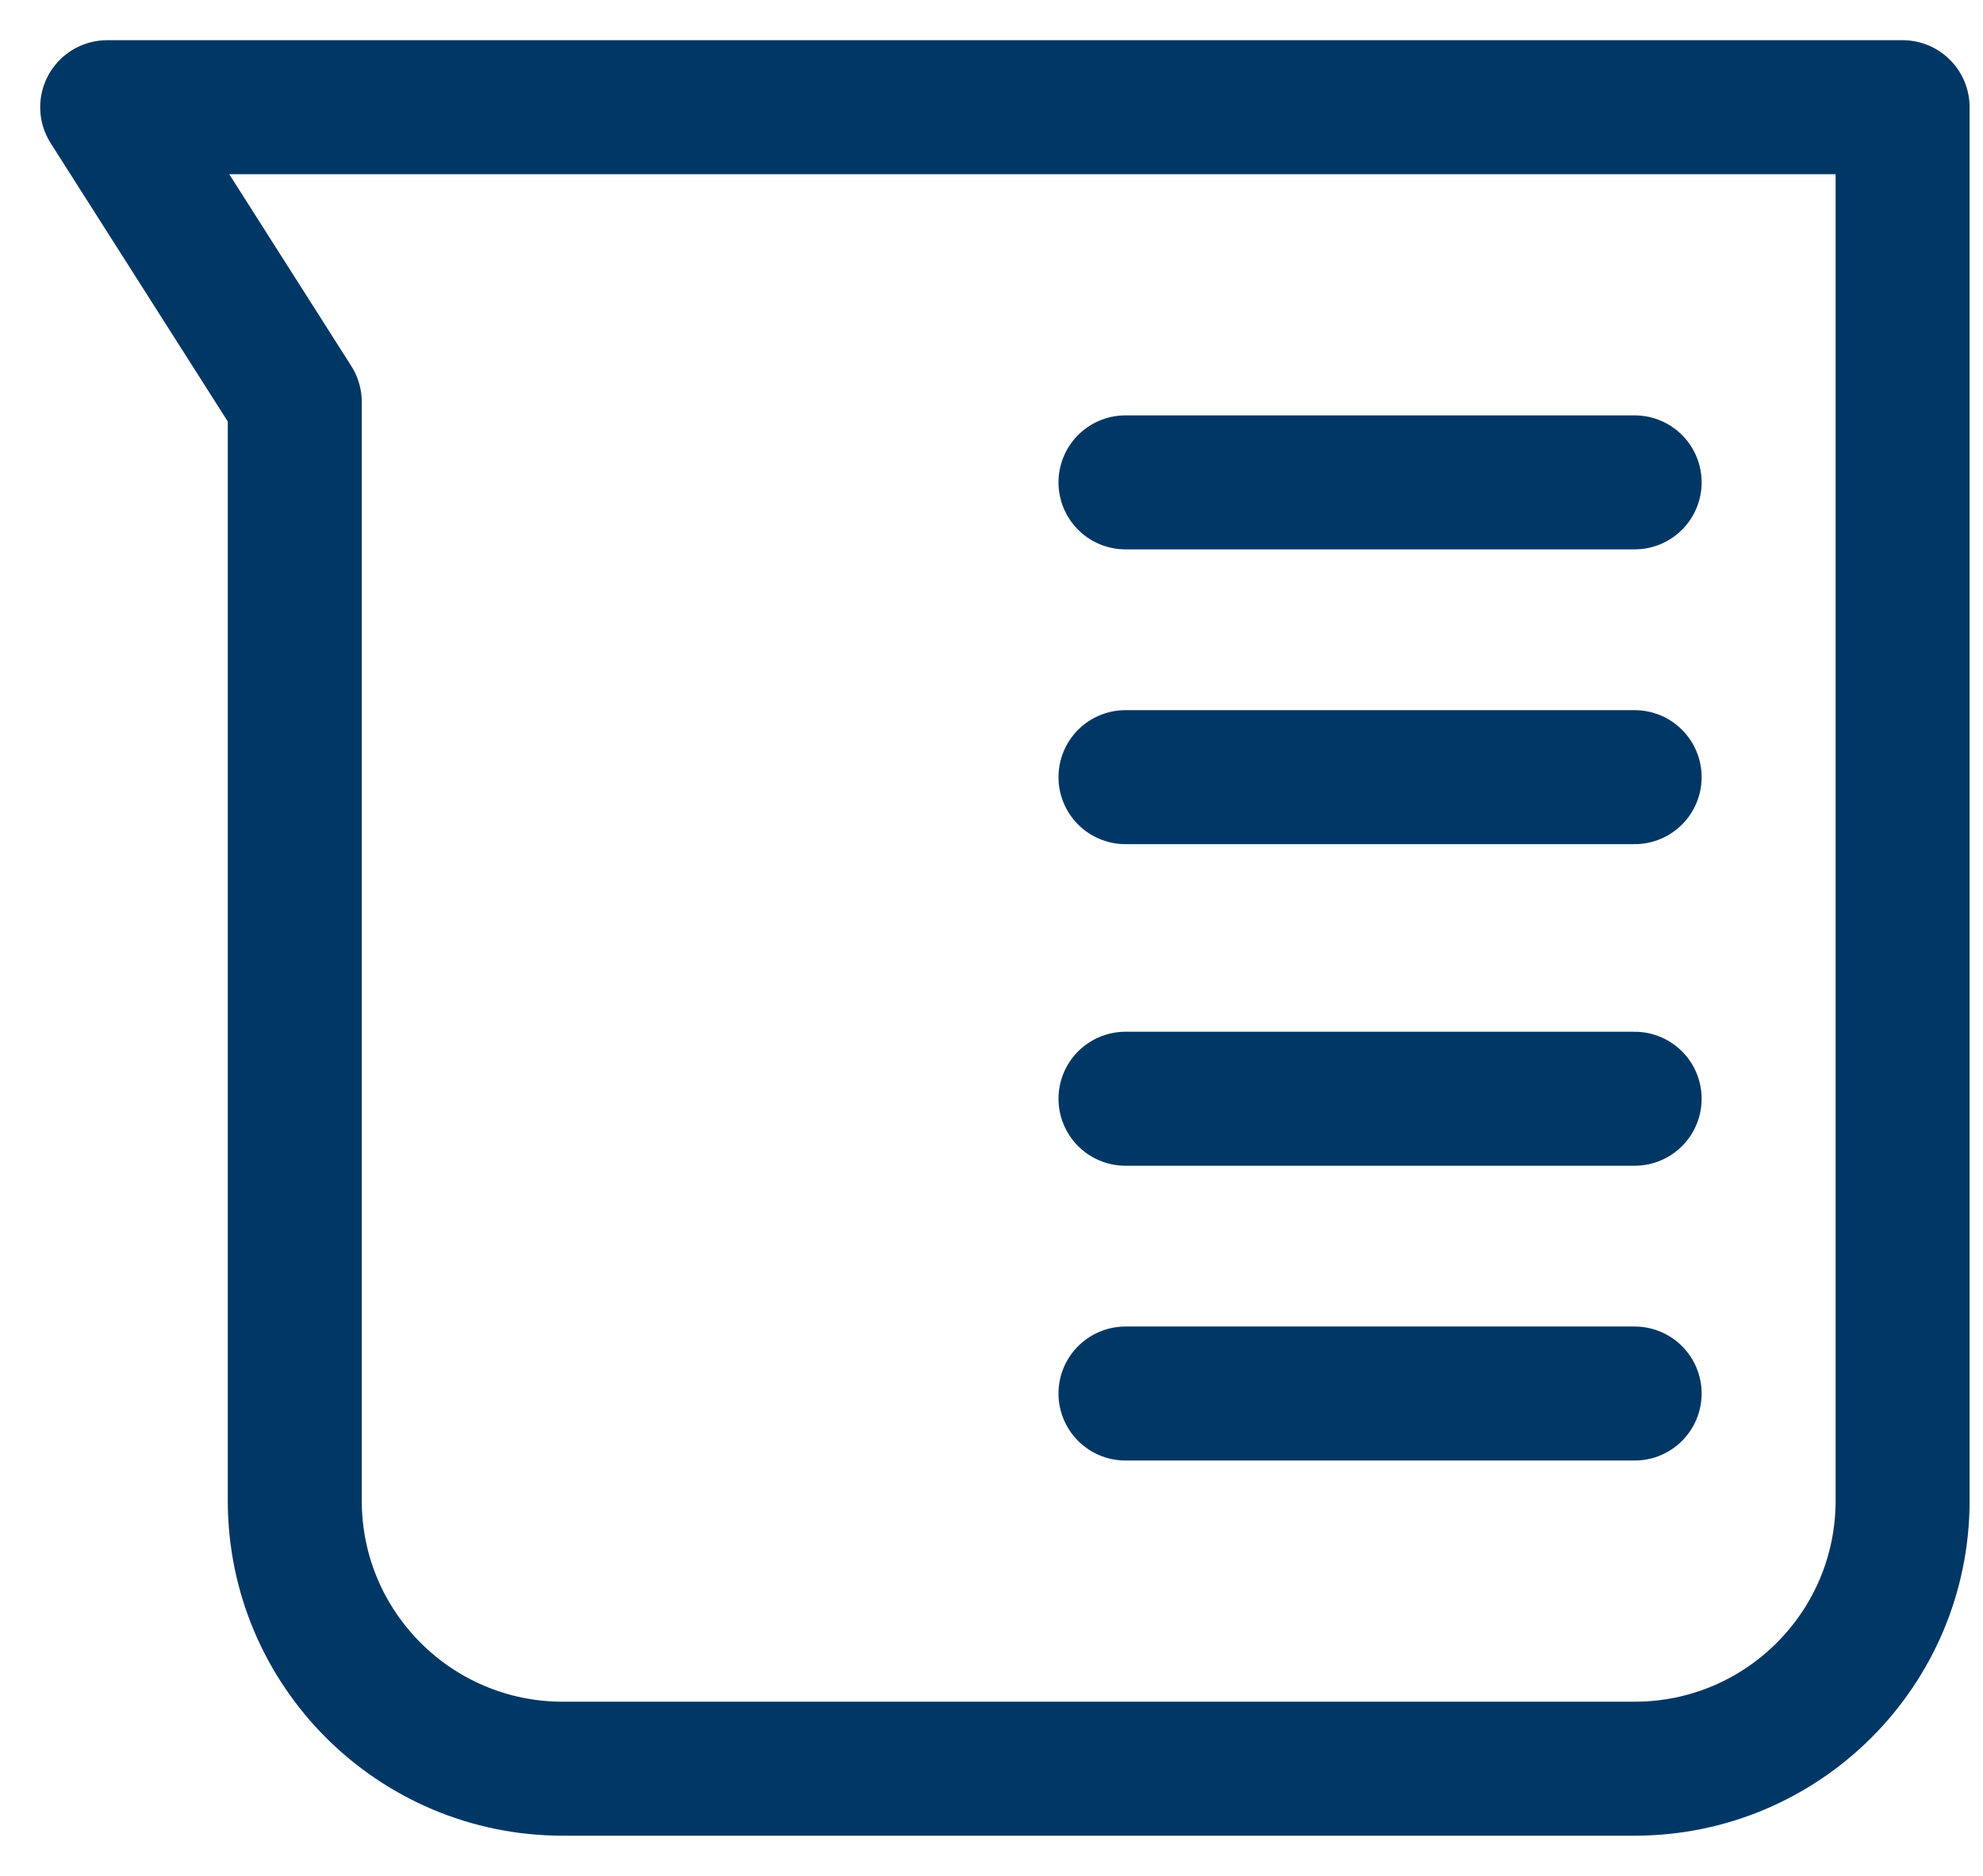
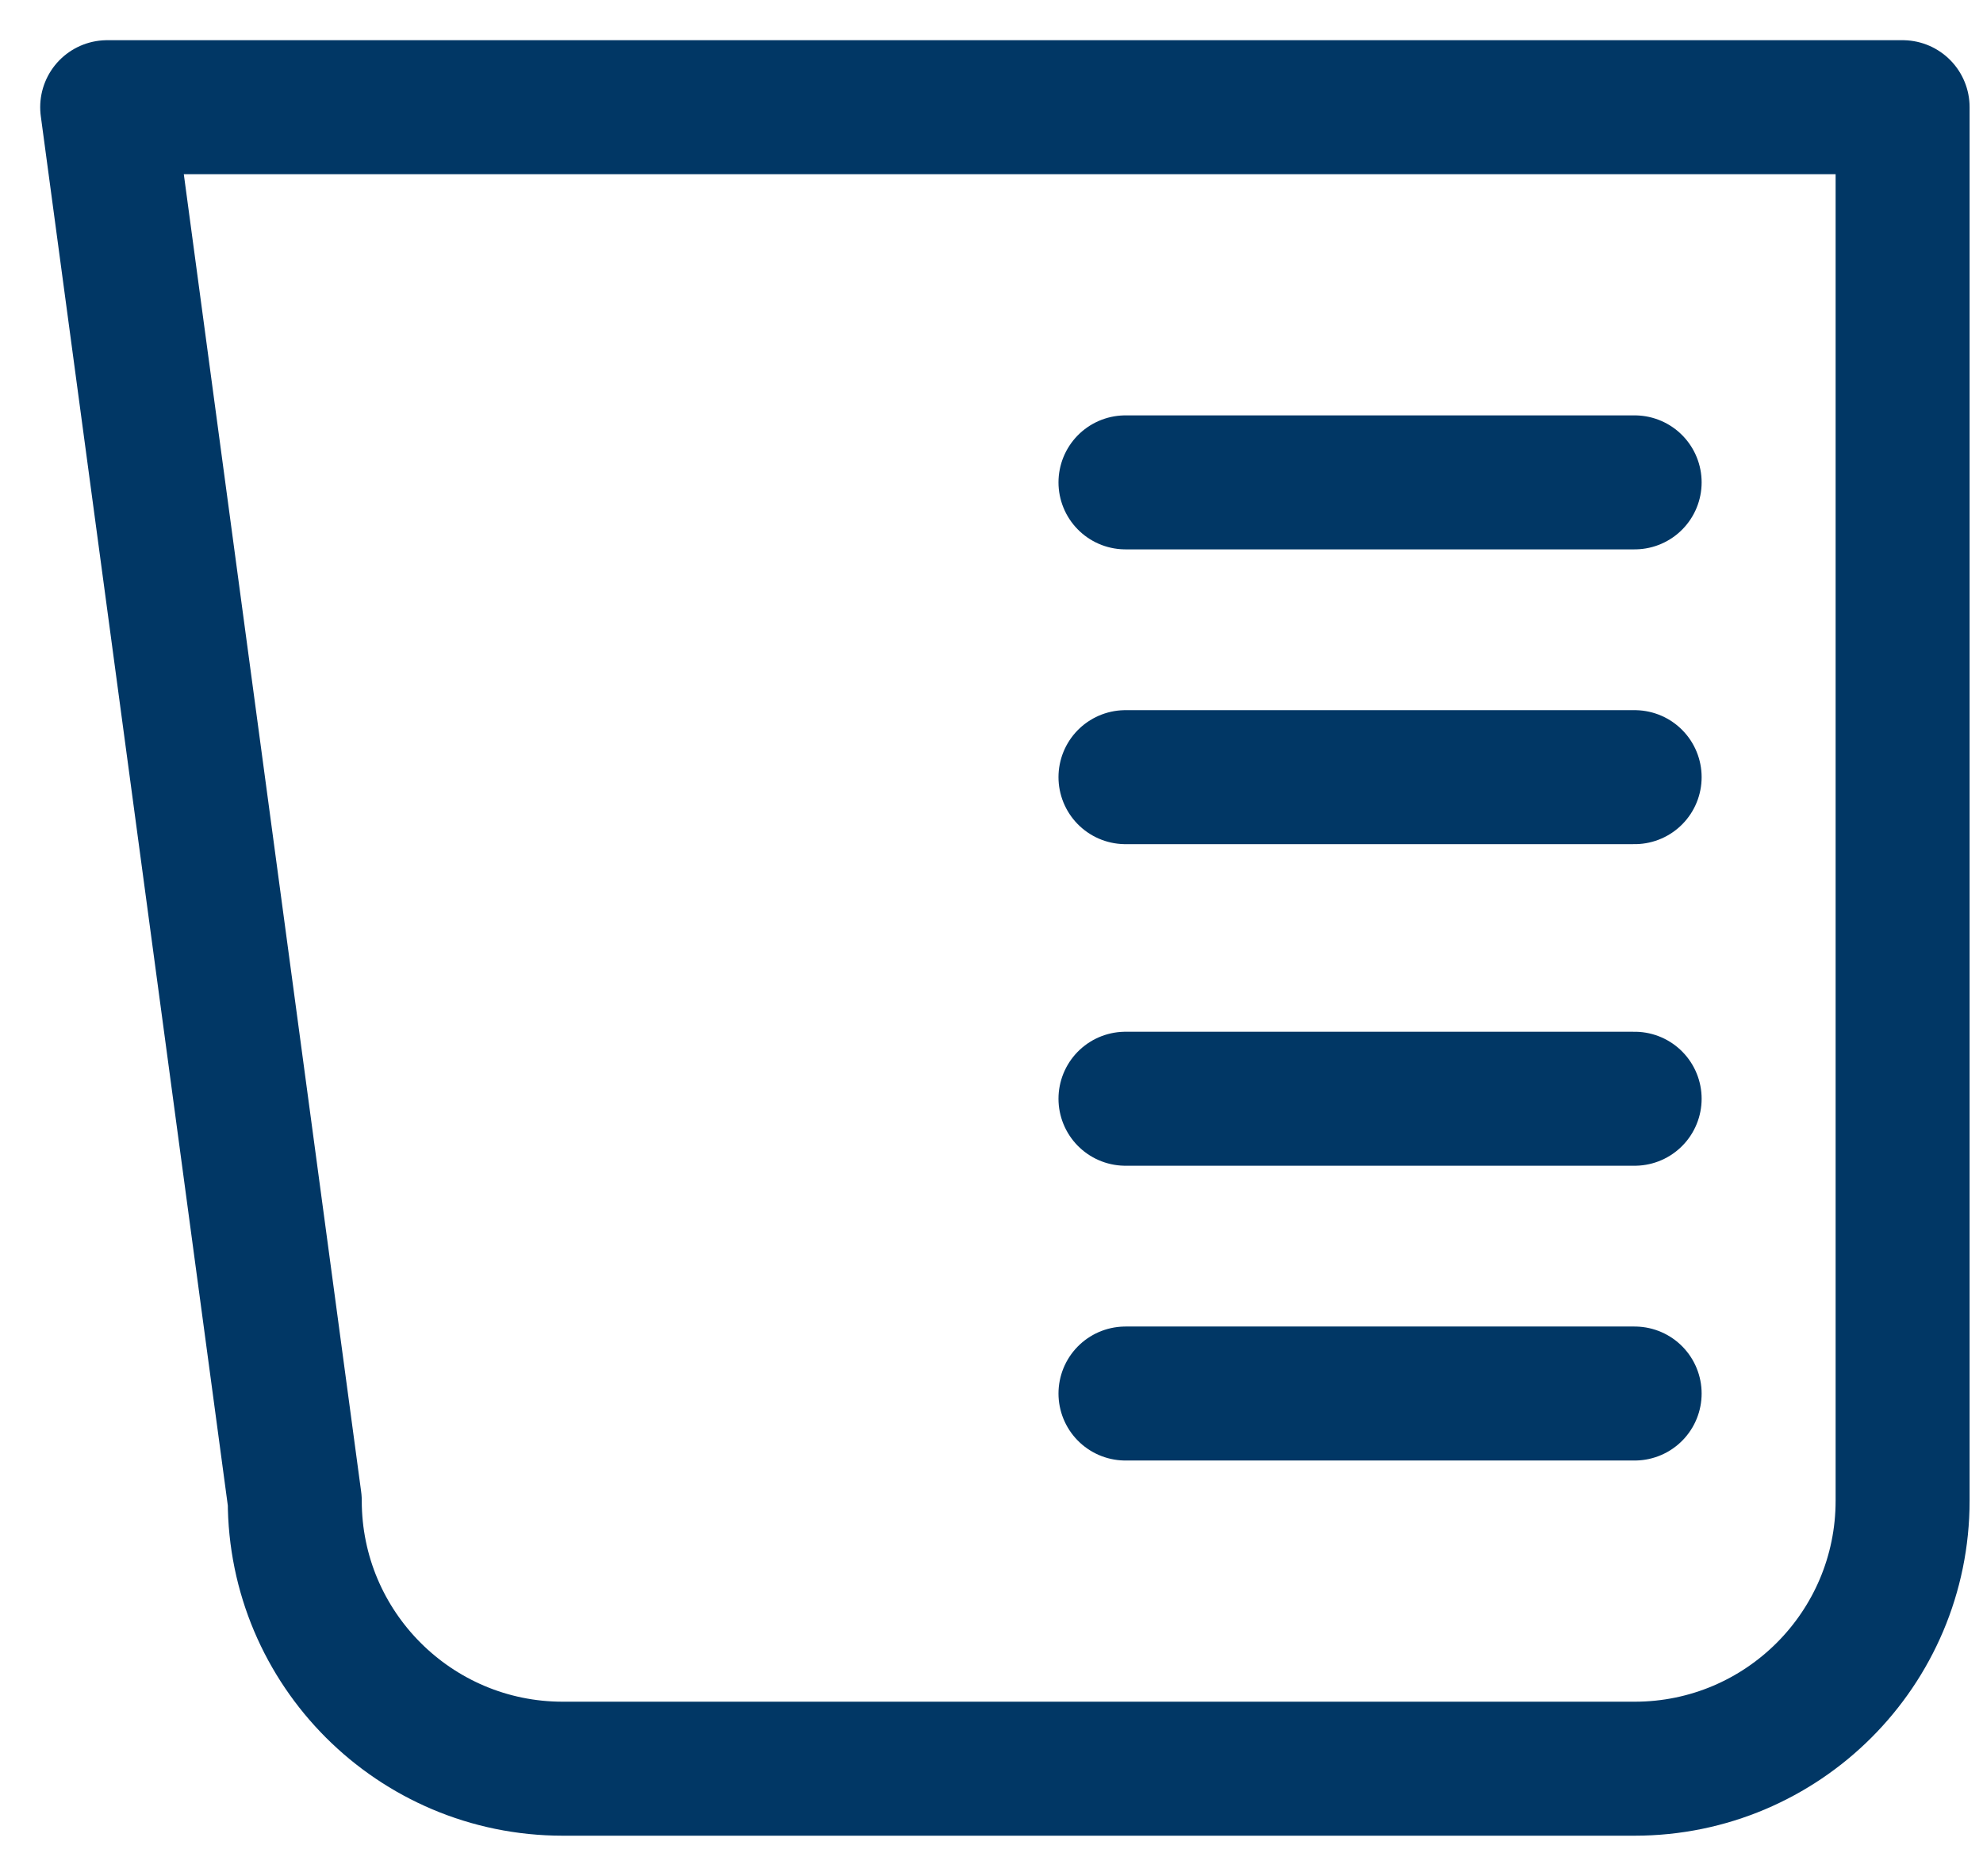
<svg xmlns="http://www.w3.org/2000/svg" width="37" height="35" viewBox="0 0 37 35" fill="none">
-   <path d="M21 9H30.5M21 14.5H30.5M21 20.5H30.5M21 26H30.5M2 2H35.5V28C35.5 30.761 33.261 33 30.5 33H10.5C7.739 33 5.5 30.761 5.5 28V7.5L2 2Z" stroke="#013765" stroke-width="2.5" stroke-linecap="round" stroke-linejoin="round" />
+   <path d="M21 9H30.5M21 14.5H30.5M21 20.5H30.5M21 26H30.5M2 2H35.5V28C35.5 30.761 33.261 33 30.5 33H10.5C7.739 33 5.5 30.761 5.5 28L2 2Z" stroke="#013765" stroke-width="2.5" stroke-linecap="round" stroke-linejoin="round" />
</svg>